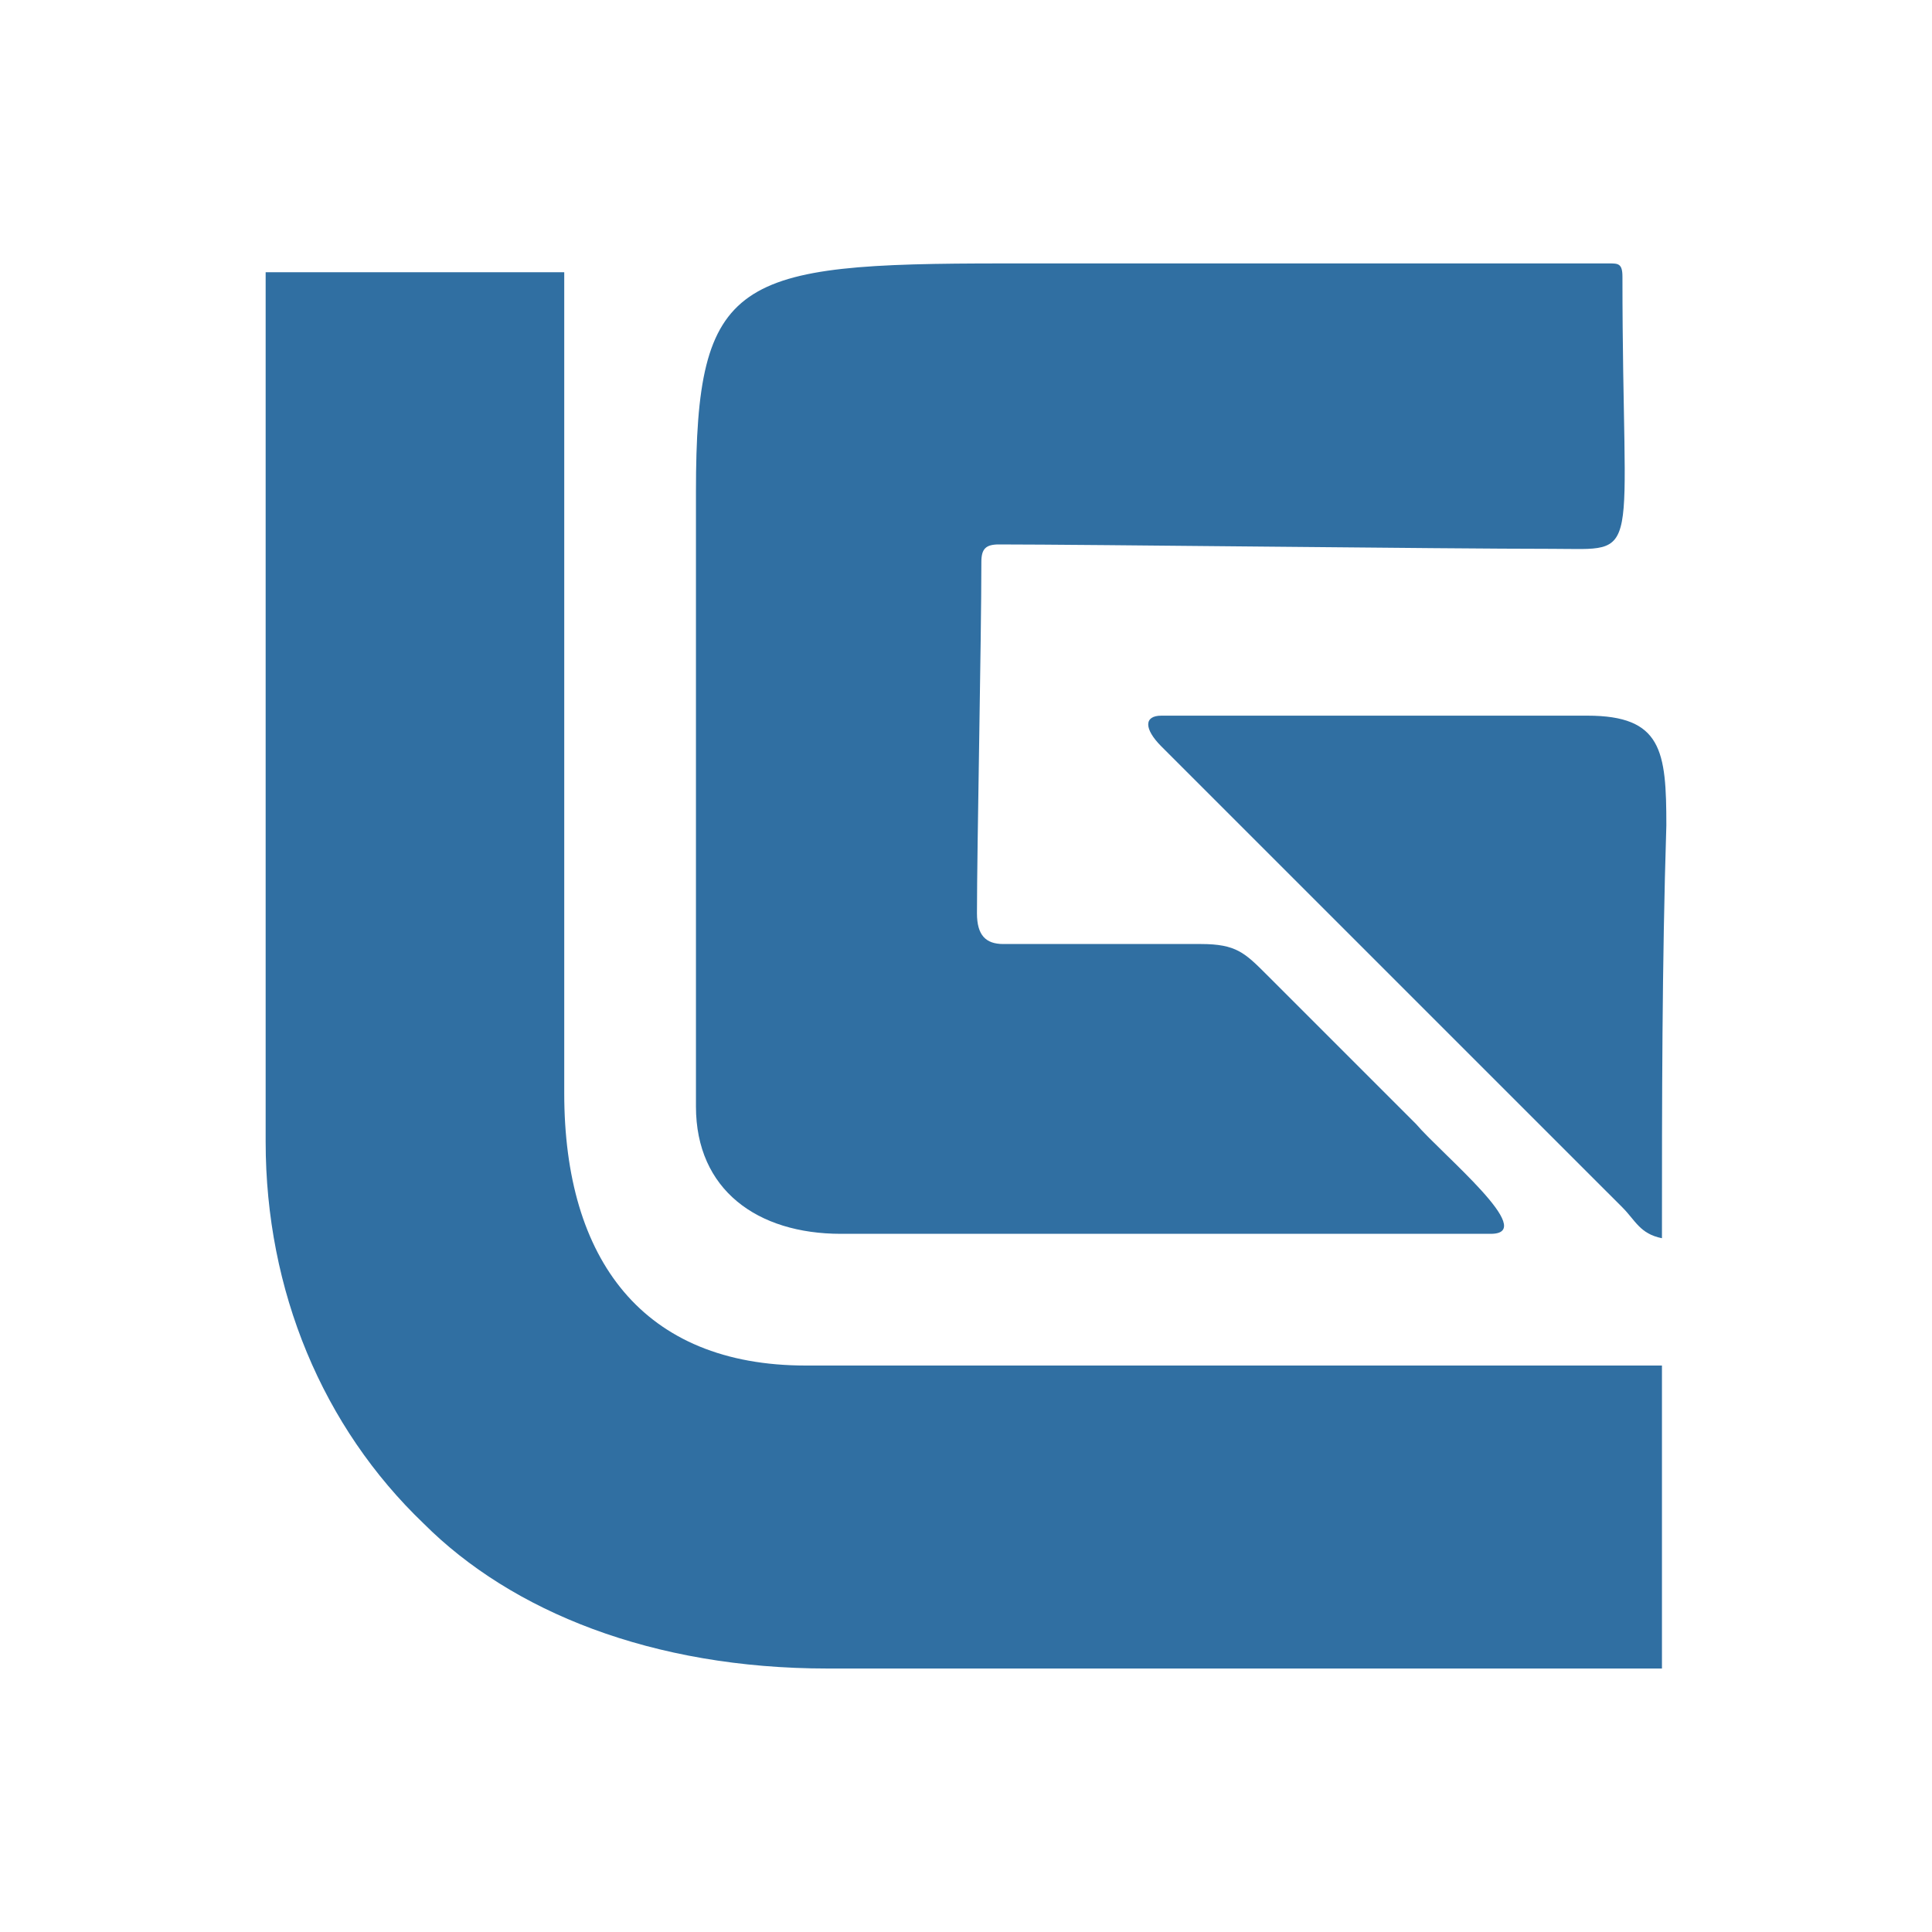
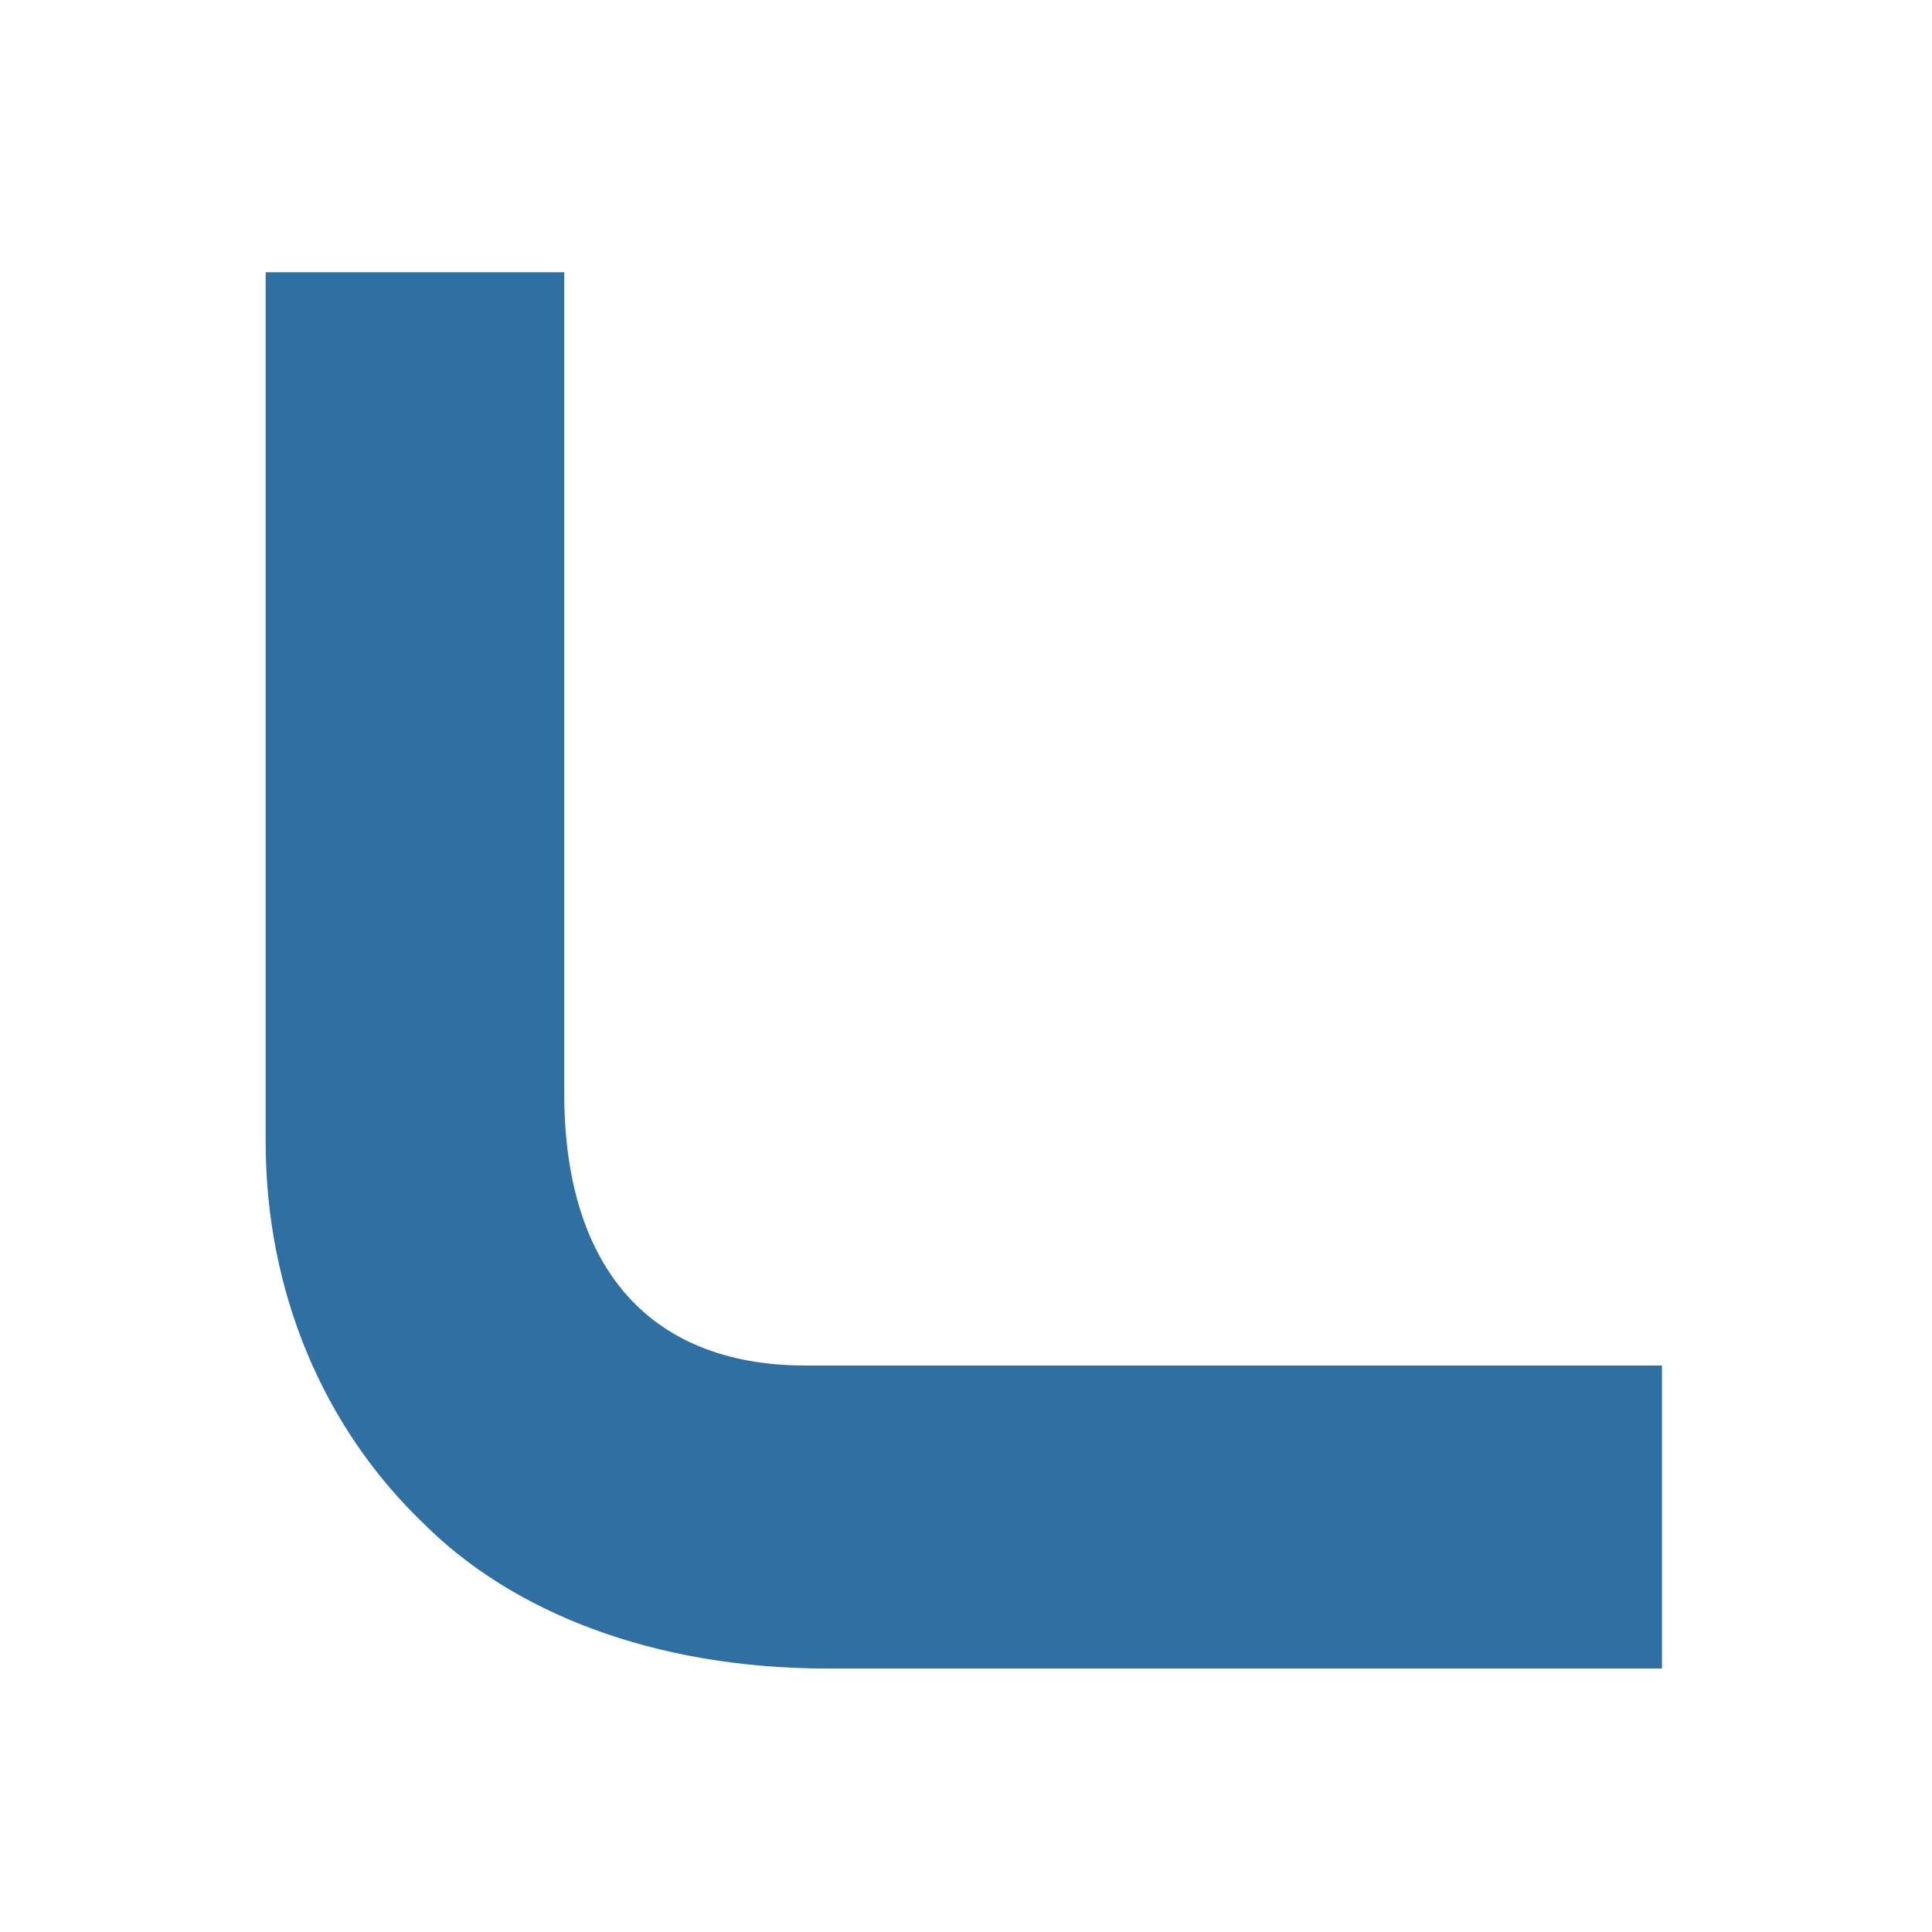
<svg xmlns="http://www.w3.org/2000/svg" width="40" height="40" viewBox="0 0 40 40" fill="none">
  <path fill-rule="evenodd" clip-rule="evenodd" d="M5.5 23.636C5.5 26.727 6.682 29.545 8.773 31.545C10.591 33.363 13.5 34.545 17.136 34.545H34.409V28.272H16.682C13.318 28.272 11.682 26.09 11.682 22.636V5.636H5.5V23.636Z" fill="#306FA2" />
-   <path fill-rule="evenodd" clip-rule="evenodd" d="M14.409 10.272V22.909C14.409 24.636 15.682 25.545 17.409 25.545H30.864C31.864 25.545 29.864 23.909 29.318 23.272L26.227 20.181C25.773 19.727 25.591 19.545 24.864 19.545C23.864 19.545 22.046 19.545 20.773 19.545C20.409 19.545 20.227 19.363 20.227 18.909C20.227 17.545 20.318 13.272 20.318 11.636C20.318 11.363 20.409 11.272 20.682 11.272C22.409 11.272 29.955 11.363 32.136 11.363C34.045 11.363 33.591 11.727 33.591 5.727C33.591 5.454 33.5 5.454 33.318 5.454H20.773C15.227 5.454 14.409 5.727 14.409 10.181V10.272Z" fill="#306FA2" />
-   <path fill-rule="evenodd" clip-rule="evenodd" d="M34.409 25.636C34.409 22.817 34.409 19.999 34.5 17.09C34.5 15.545 34.409 14.817 32.863 14.817H24.045C23.682 14.817 23.682 15.09 24.045 15.454C27.227 18.636 31.136 22.545 33.591 24.999C33.863 25.272 33.954 25.545 34.409 25.636Z" fill="#306FA2" />
</svg>